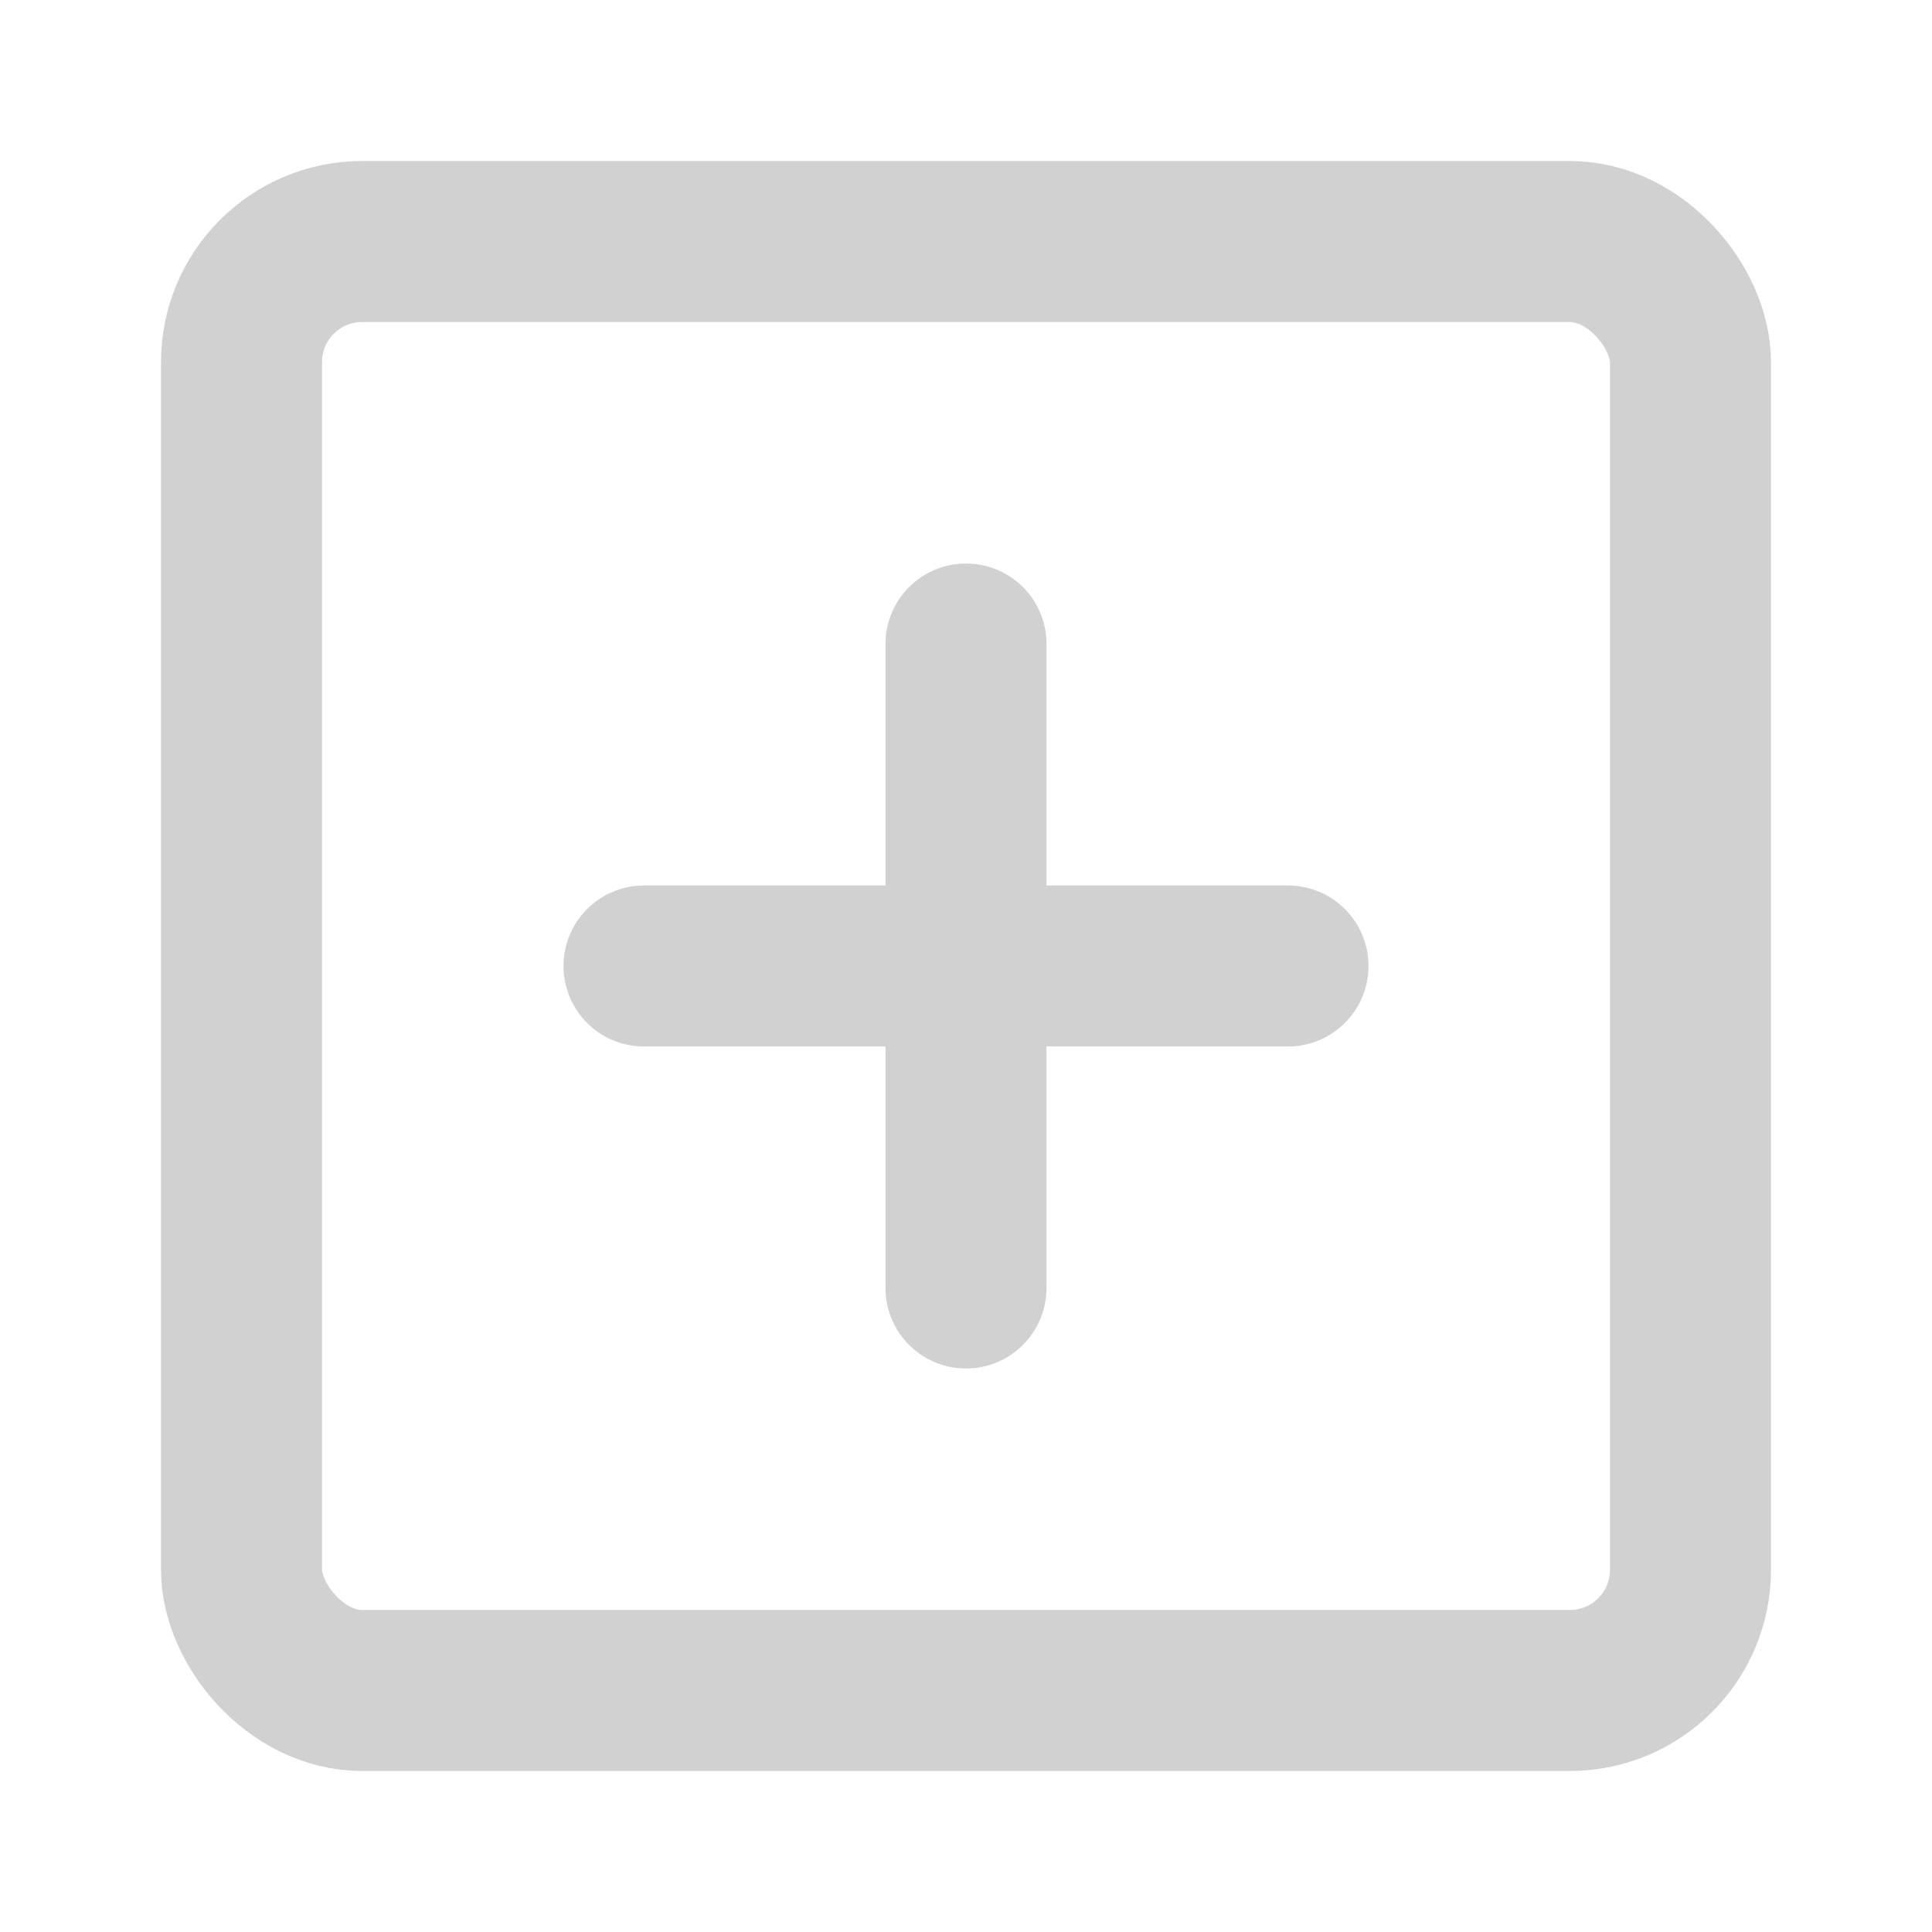
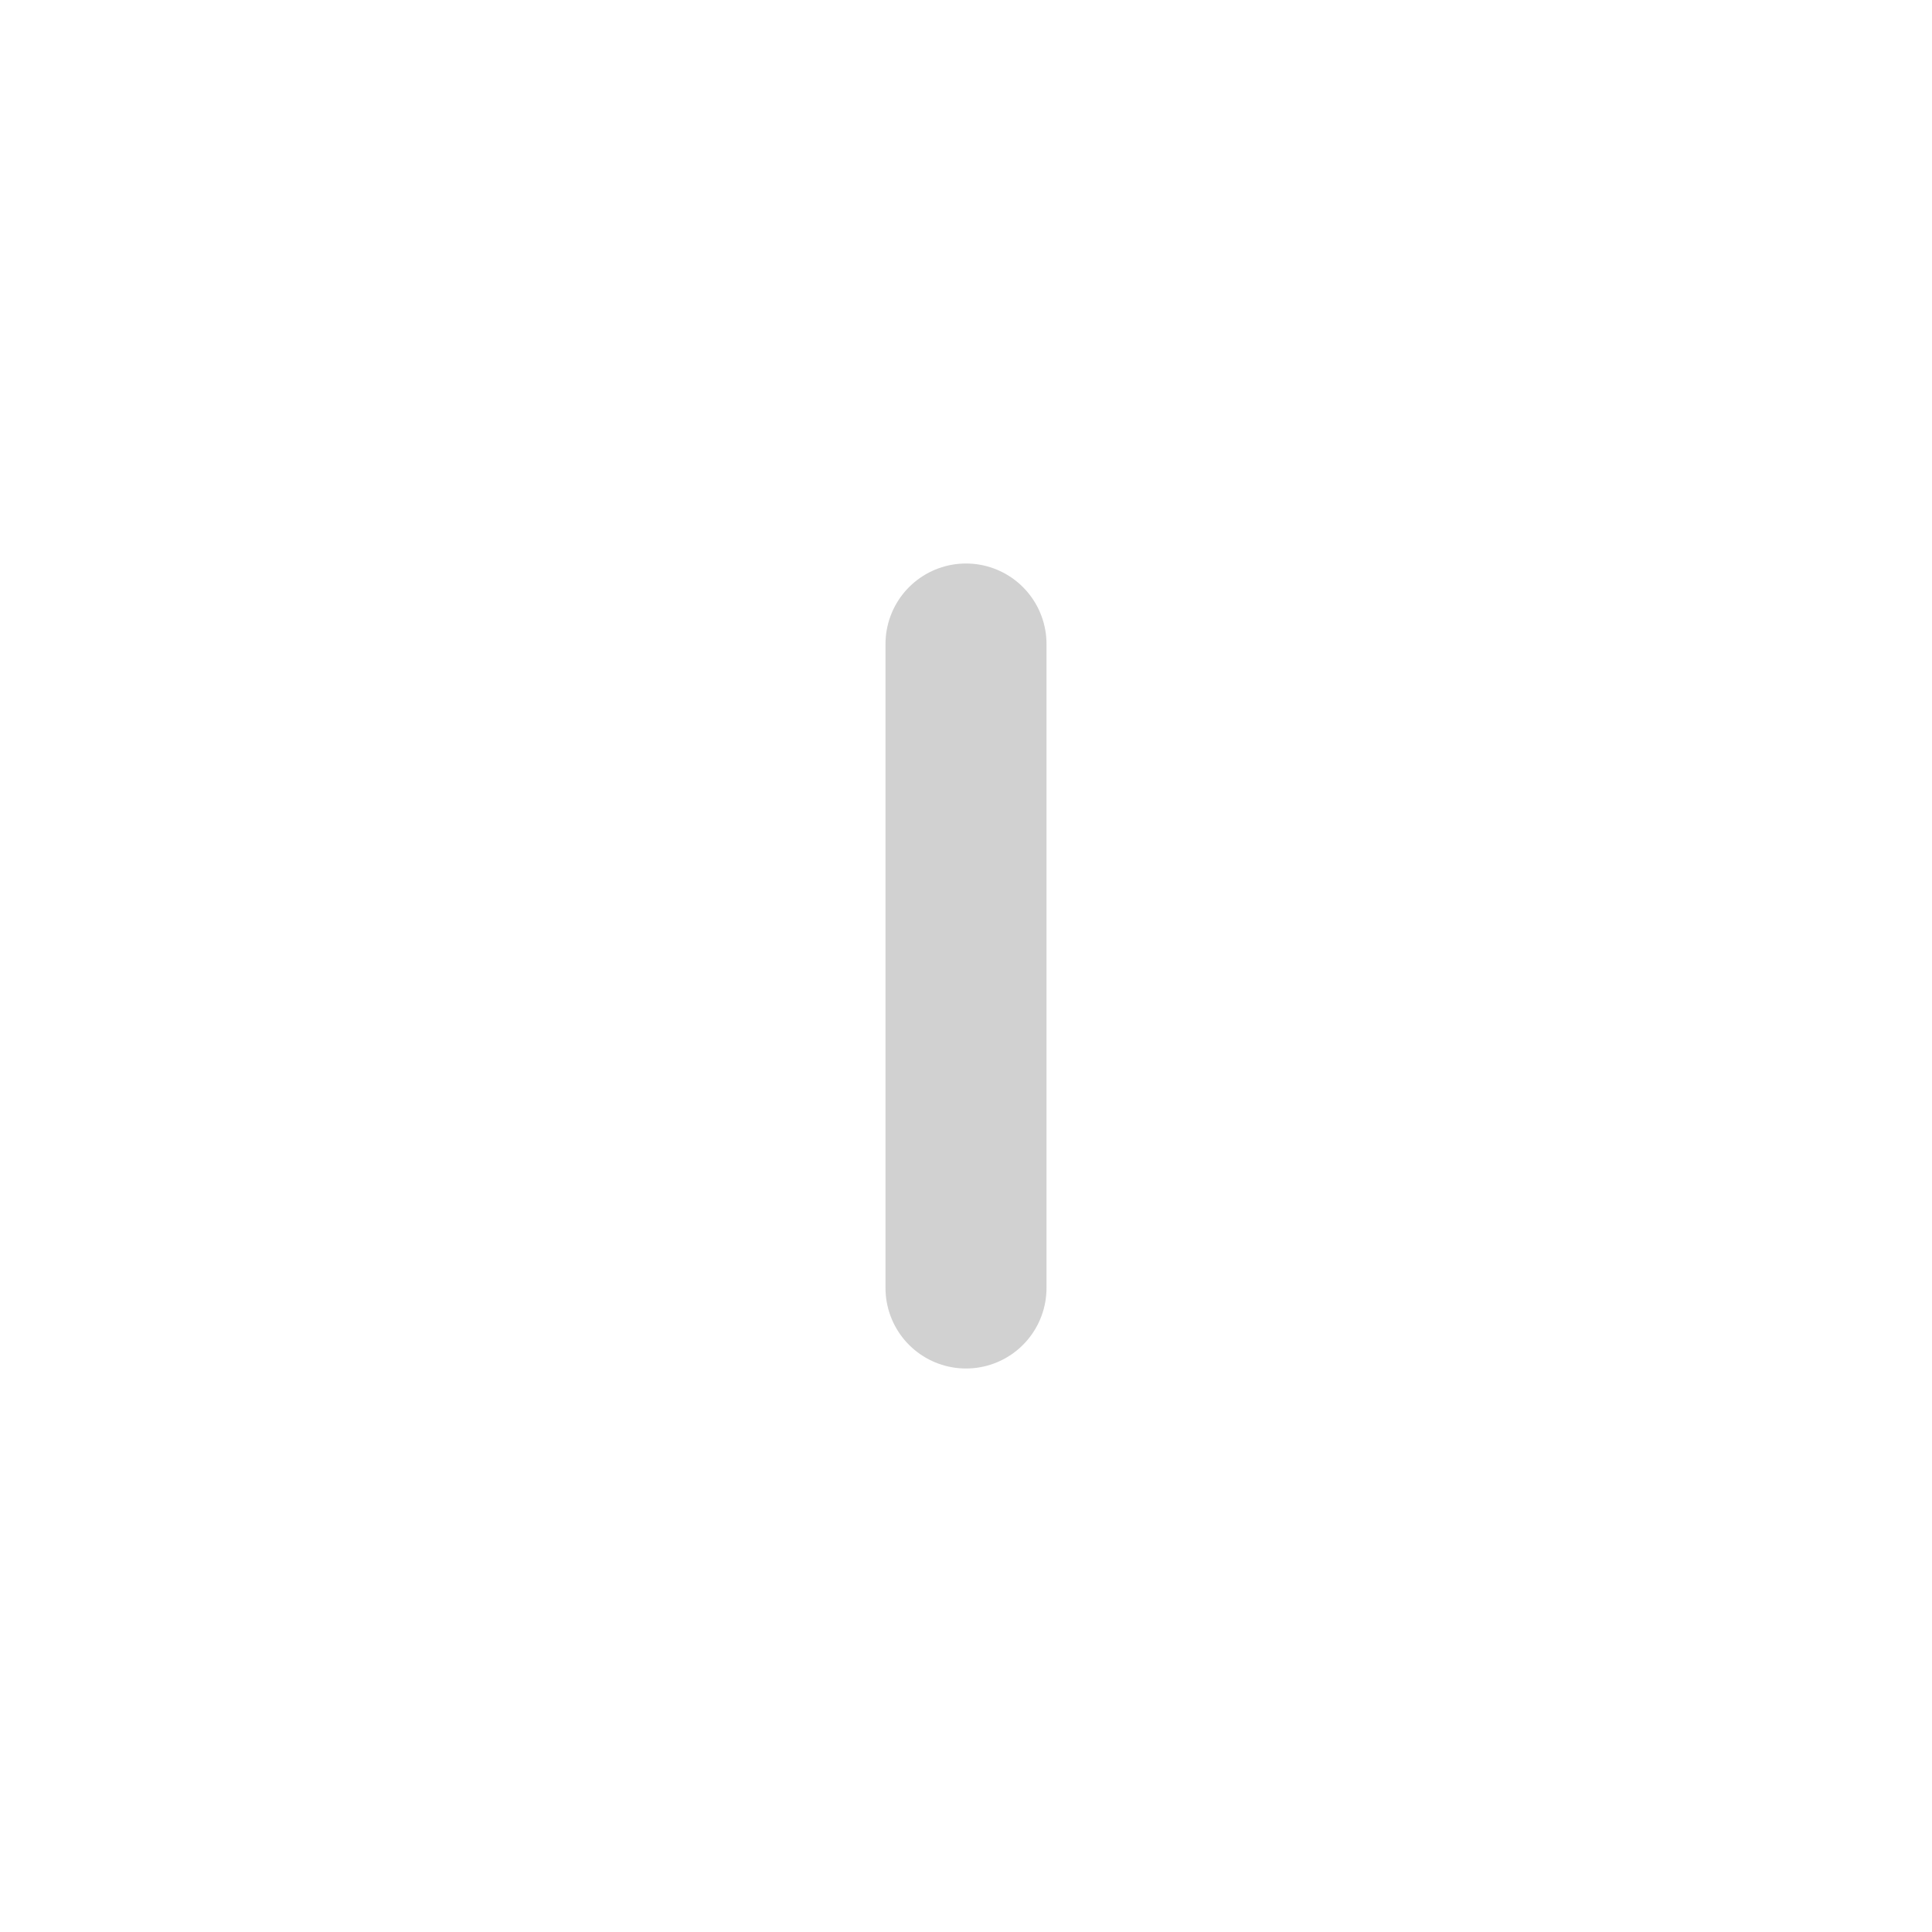
<svg xmlns="http://www.w3.org/2000/svg" width="1em" height="1em" viewBox="0 0 48 48">
  <g fill="none" stroke="#d1d1d1" stroke-linejoin="round" stroke-width="4">
-     <rect width="36" height="36" x="6" y="6" rx="3" />
-     <path stroke-linecap="round" d="M24 16v16m-8-8h16" />
+     <path stroke-linecap="round" d="M24 16v16m-8-8" />
  </g>
</svg>